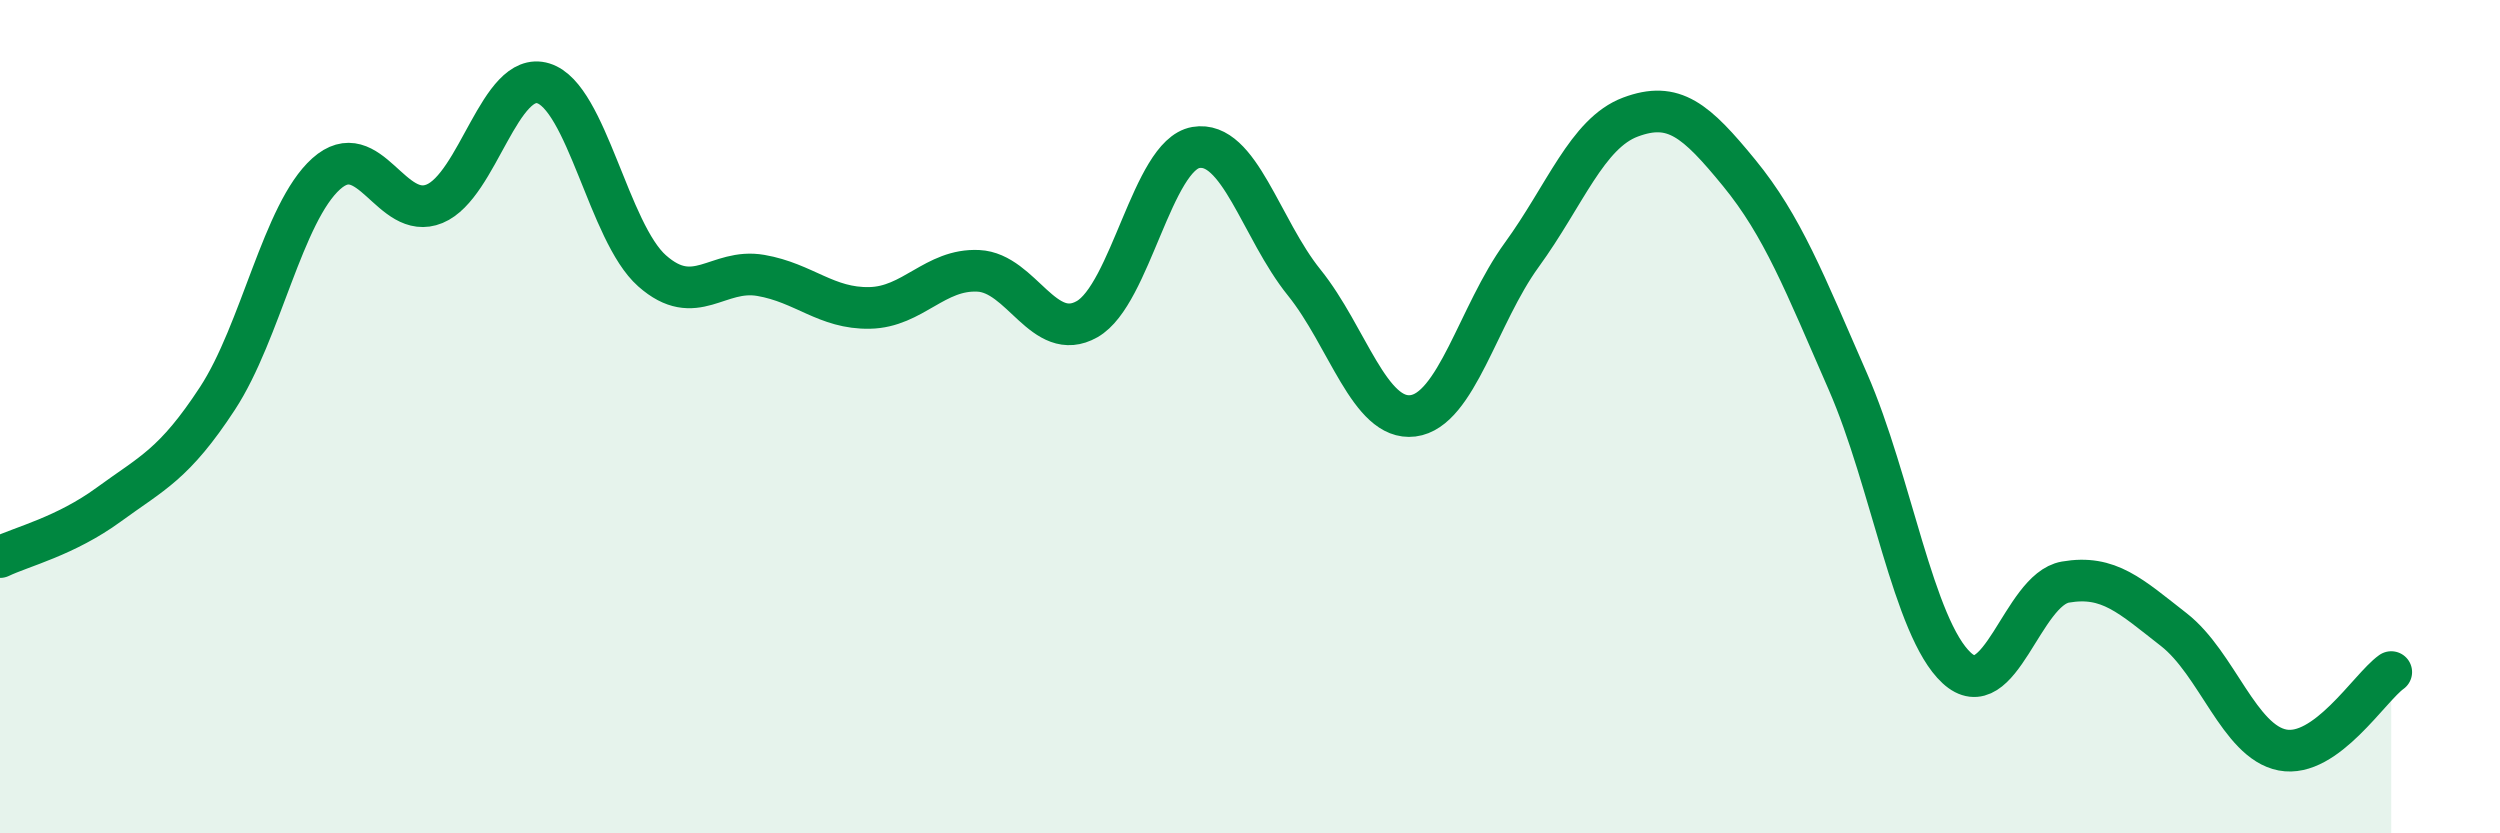
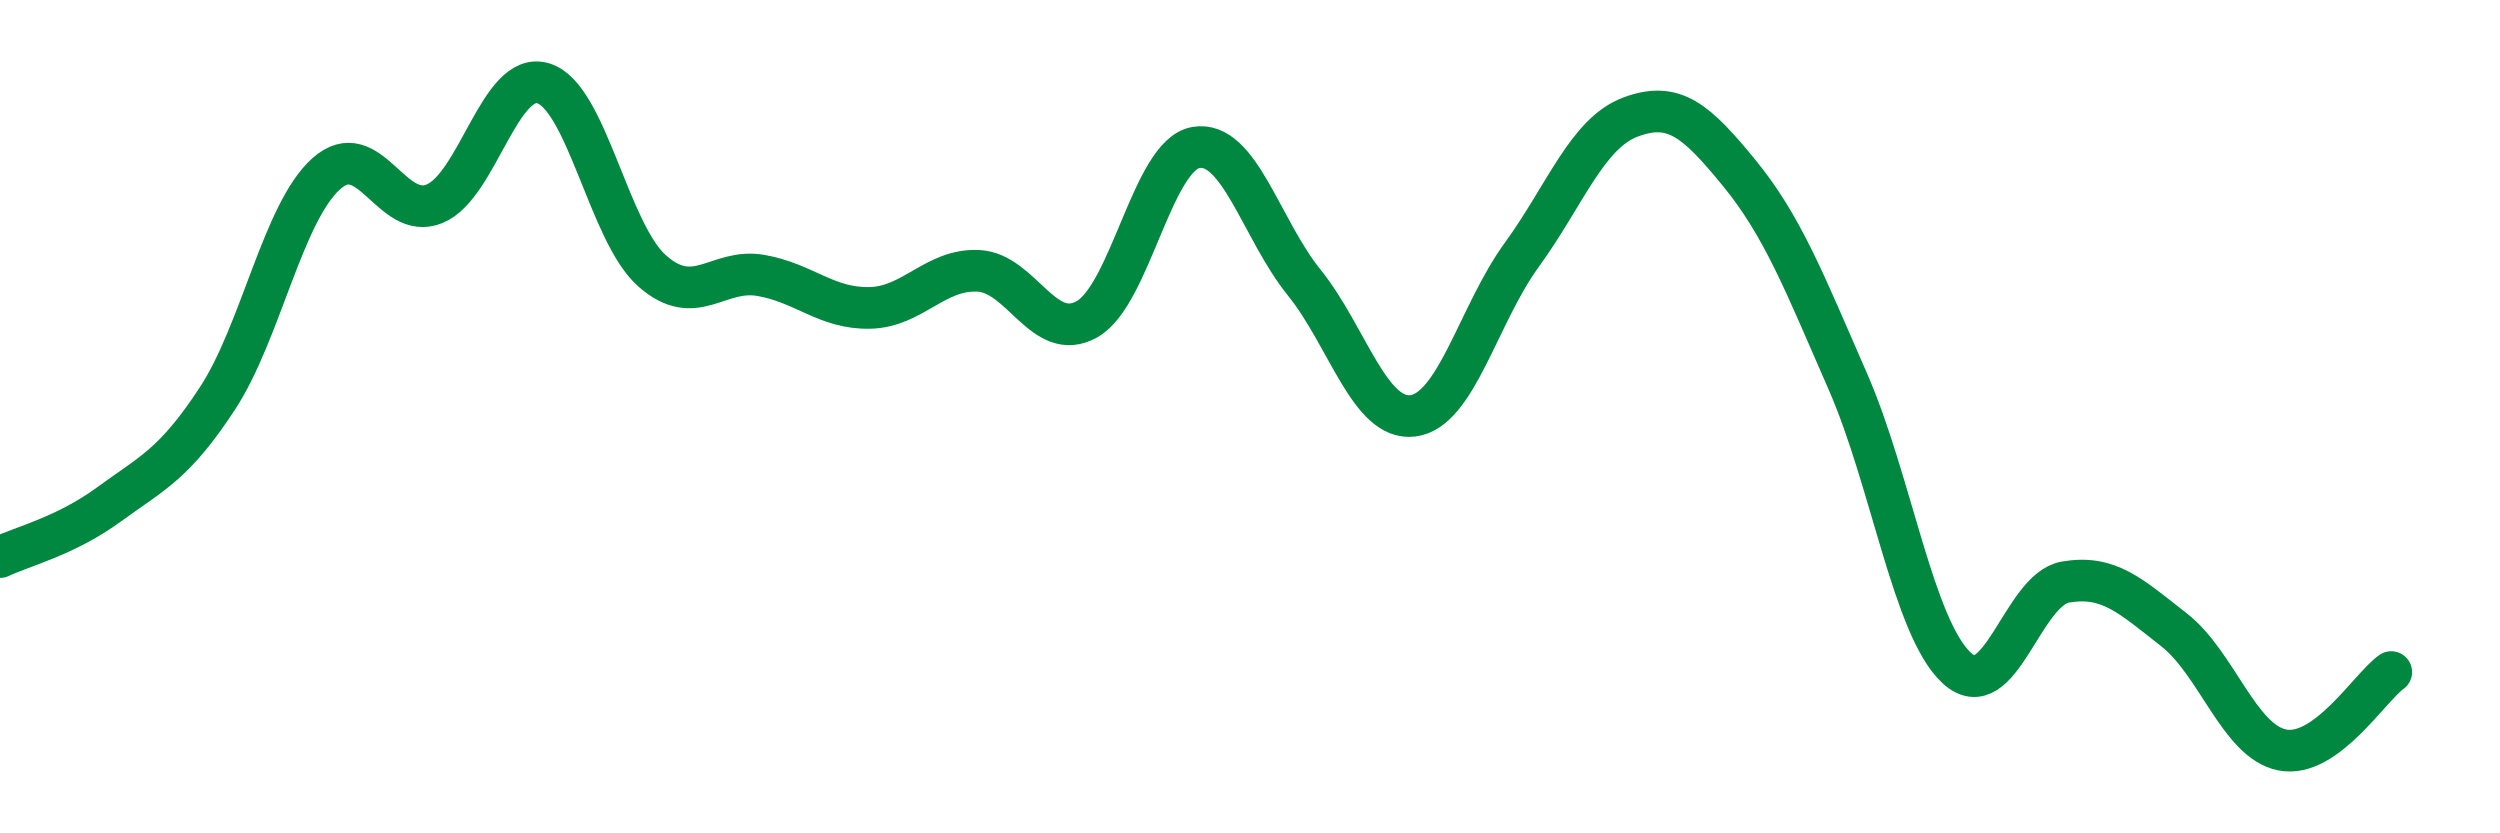
<svg xmlns="http://www.w3.org/2000/svg" width="60" height="20" viewBox="0 0 60 20">
-   <path d="M 0,13.37 C 0.52,13.12 1.57,12.87 2.61,12.11 C 3.65,11.35 4.18,11.15 5.22,9.56 C 6.26,7.97 6.79,5.1 7.83,4.17 C 8.87,3.24 9.39,5.32 10.43,4.89 C 11.47,4.46 12,1.68 13.04,2 C 14.08,2.32 14.61,5.58 15.65,6.5 C 16.69,7.42 17.22,6.43 18.26,6.61 C 19.3,6.79 19.83,7.41 20.87,7.39 C 21.91,7.37 22.44,6.45 23.48,6.5 C 24.52,6.55 25.05,8.25 26.09,7.66 C 27.13,7.07 27.66,3.72 28.7,3.54 C 29.74,3.36 30.26,5.49 31.3,6.78 C 32.34,8.07 32.87,10.11 33.91,9.98 C 34.95,9.85 35.48,7.55 36.52,6.12 C 37.56,4.69 38.09,3.2 39.13,2.81 C 40.17,2.42 40.7,2.88 41.74,4.15 C 42.78,5.42 43.31,6.78 44.35,9.16 C 45.39,11.54 45.92,15.07 46.96,16.03 C 48,16.99 48.53,14.15 49.57,13.97 C 50.61,13.79 51.13,14.3 52.17,15.11 C 53.21,15.92 53.74,17.8 54.78,18 C 55.82,18.2 56.87,16.5 57.39,16.13L57.39 20L0 20Z" fill="#008740" opacity="0.1" stroke-linecap="round" stroke-linejoin="round" />
  <path d="M 0,13.37 C 0.52,13.12 1.57,12.87 2.61,12.11 C 3.65,11.35 4.18,11.15 5.22,9.56 C 6.26,7.97 6.79,5.1 7.83,4.17 C 8.87,3.24 9.39,5.32 10.43,4.89 C 11.47,4.46 12,1.68 13.04,2 C 14.08,2.32 14.61,5.58 15.65,6.5 C 16.69,7.42 17.22,6.43 18.26,6.61 C 19.3,6.79 19.83,7.41 20.87,7.39 C 21.91,7.37 22.44,6.45 23.48,6.5 C 24.52,6.55 25.05,8.25 26.09,7.66 C 27.13,7.07 27.66,3.72 28.7,3.54 C 29.74,3.36 30.26,5.49 31.3,6.78 C 32.34,8.07 32.87,10.11 33.91,9.98 C 34.95,9.85 35.48,7.55 36.52,6.12 C 37.56,4.69 38.09,3.2 39.13,2.81 C 40.17,2.42 40.7,2.88 41.74,4.15 C 42.78,5.42 43.31,6.78 44.35,9.16 C 45.39,11.54 45.92,15.07 46.96,16.03 C 48,16.99 48.53,14.15 49.57,13.97 C 50.61,13.79 51.13,14.3 52.17,15.11 C 53.21,15.92 53.74,17.8 54.78,18 C 55.82,18.2 56.87,16.5 57.39,16.13" stroke="#008740" stroke-width="1" fill="none" stroke-linecap="round" stroke-linejoin="round" />
</svg>